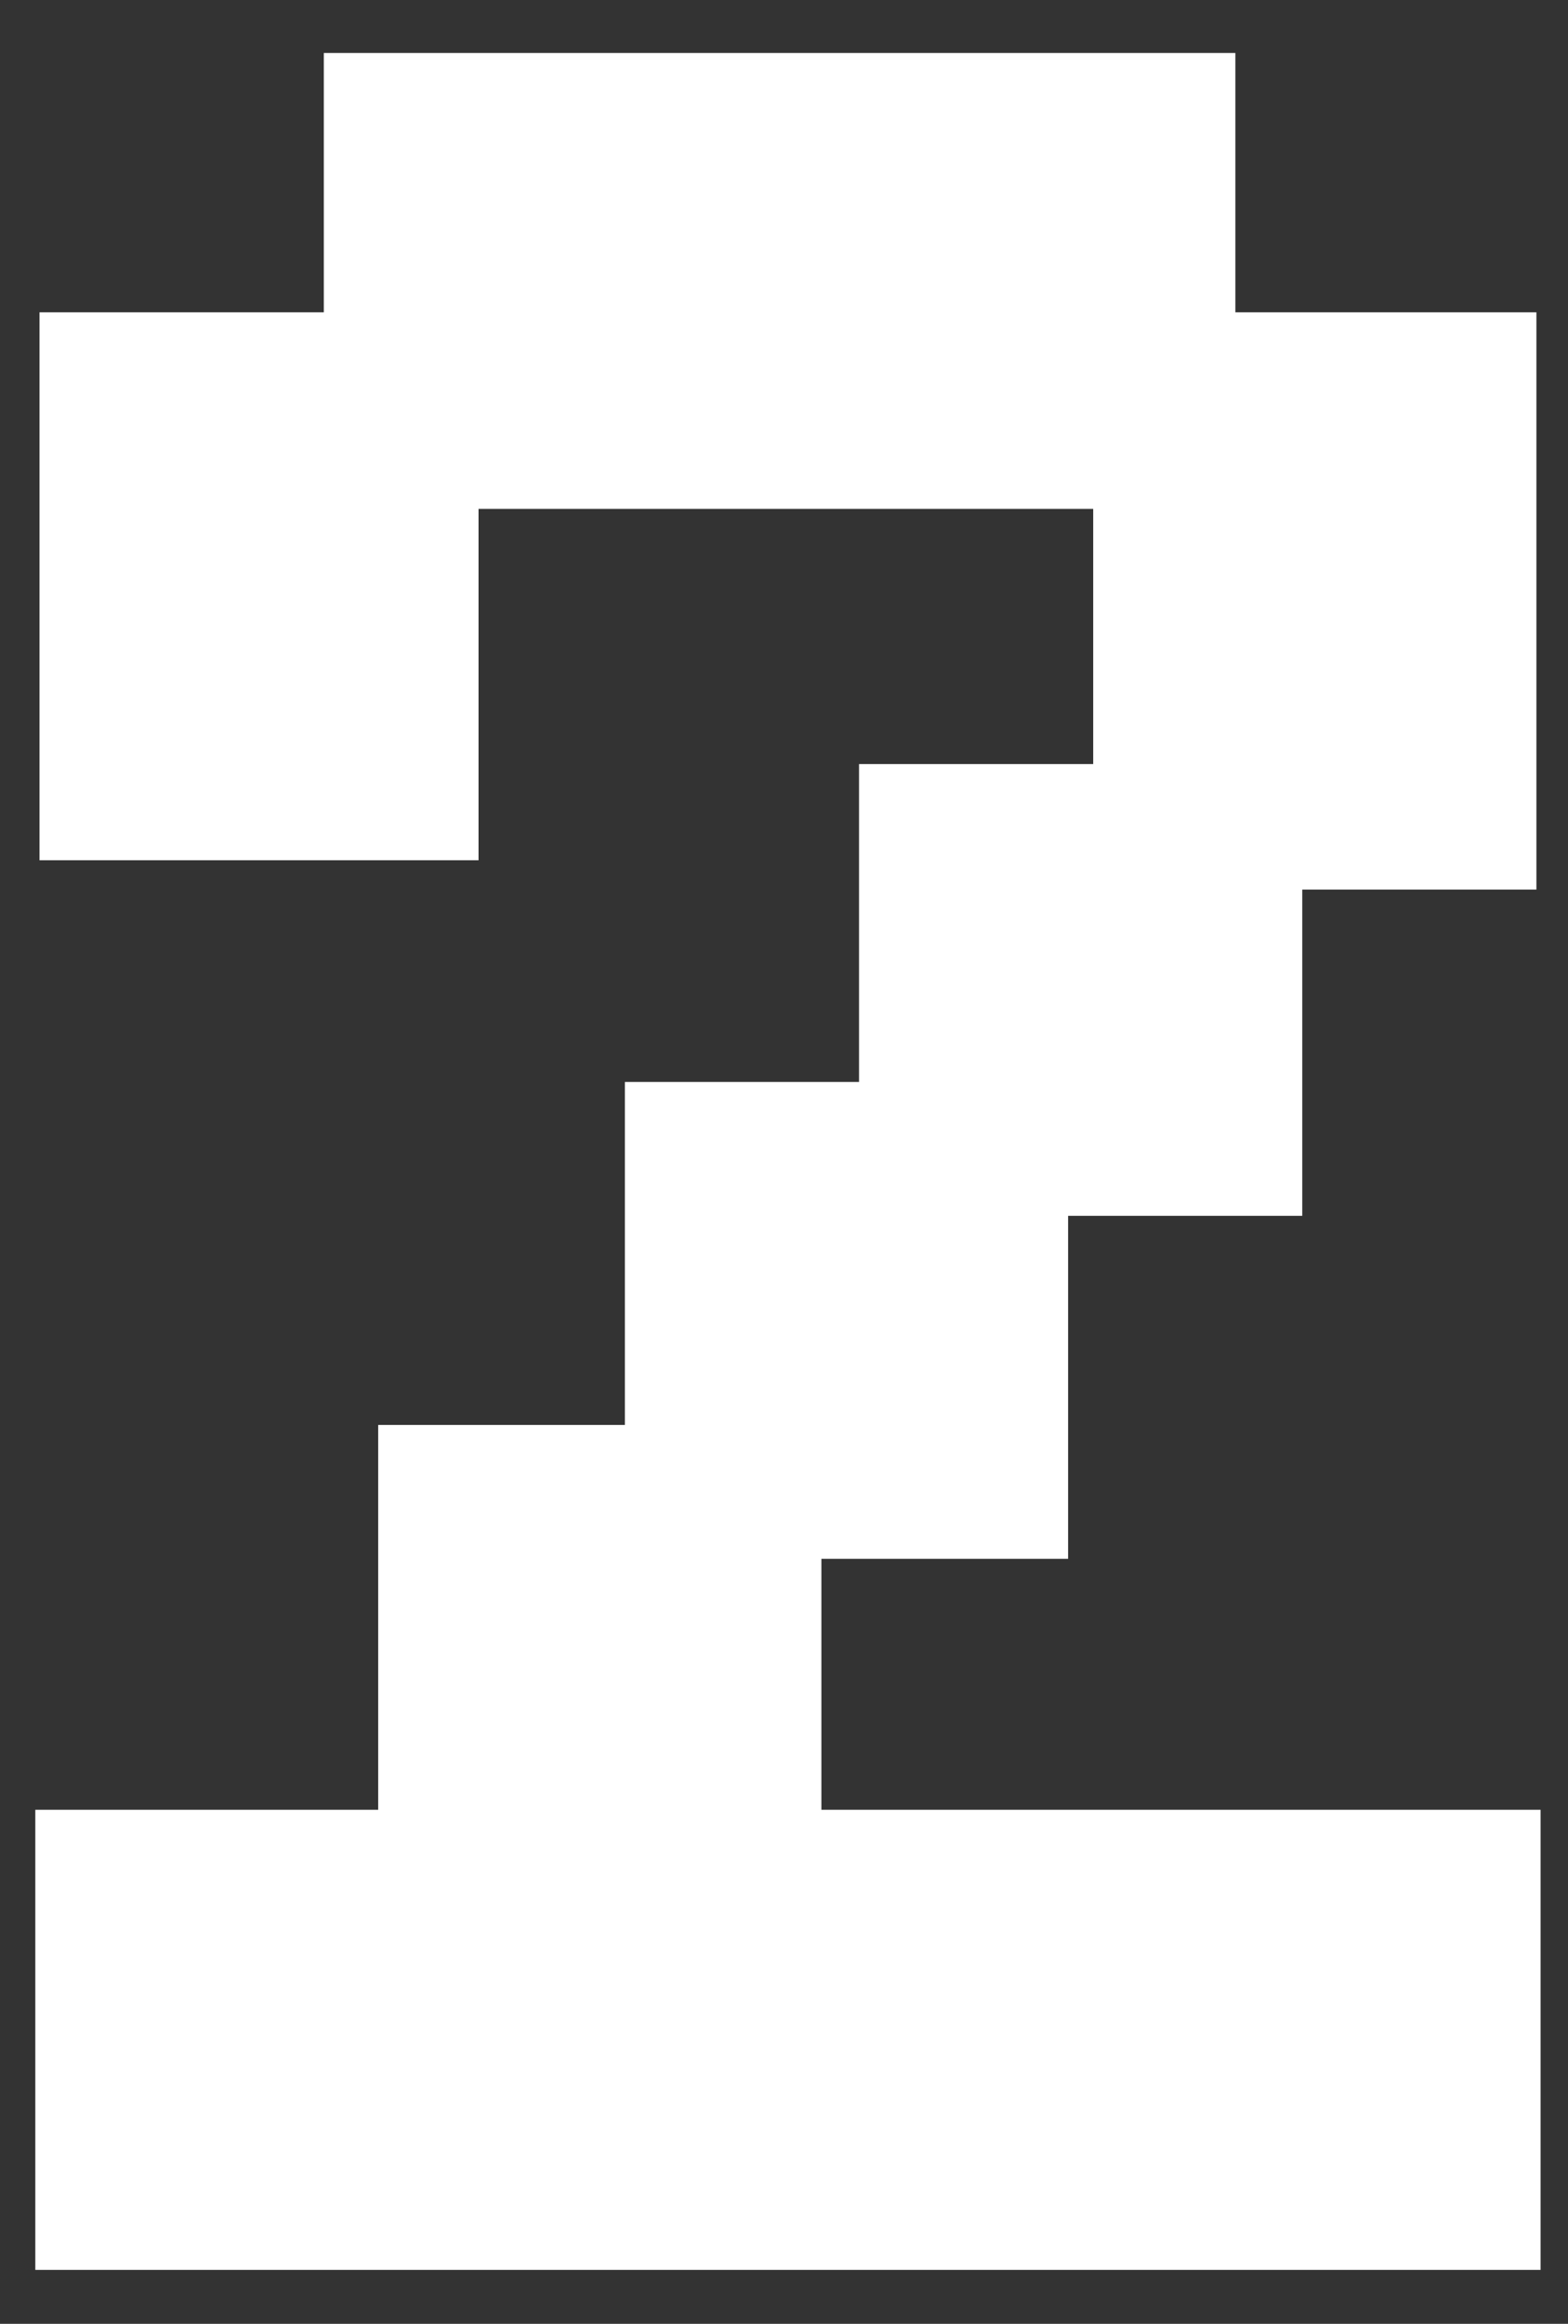
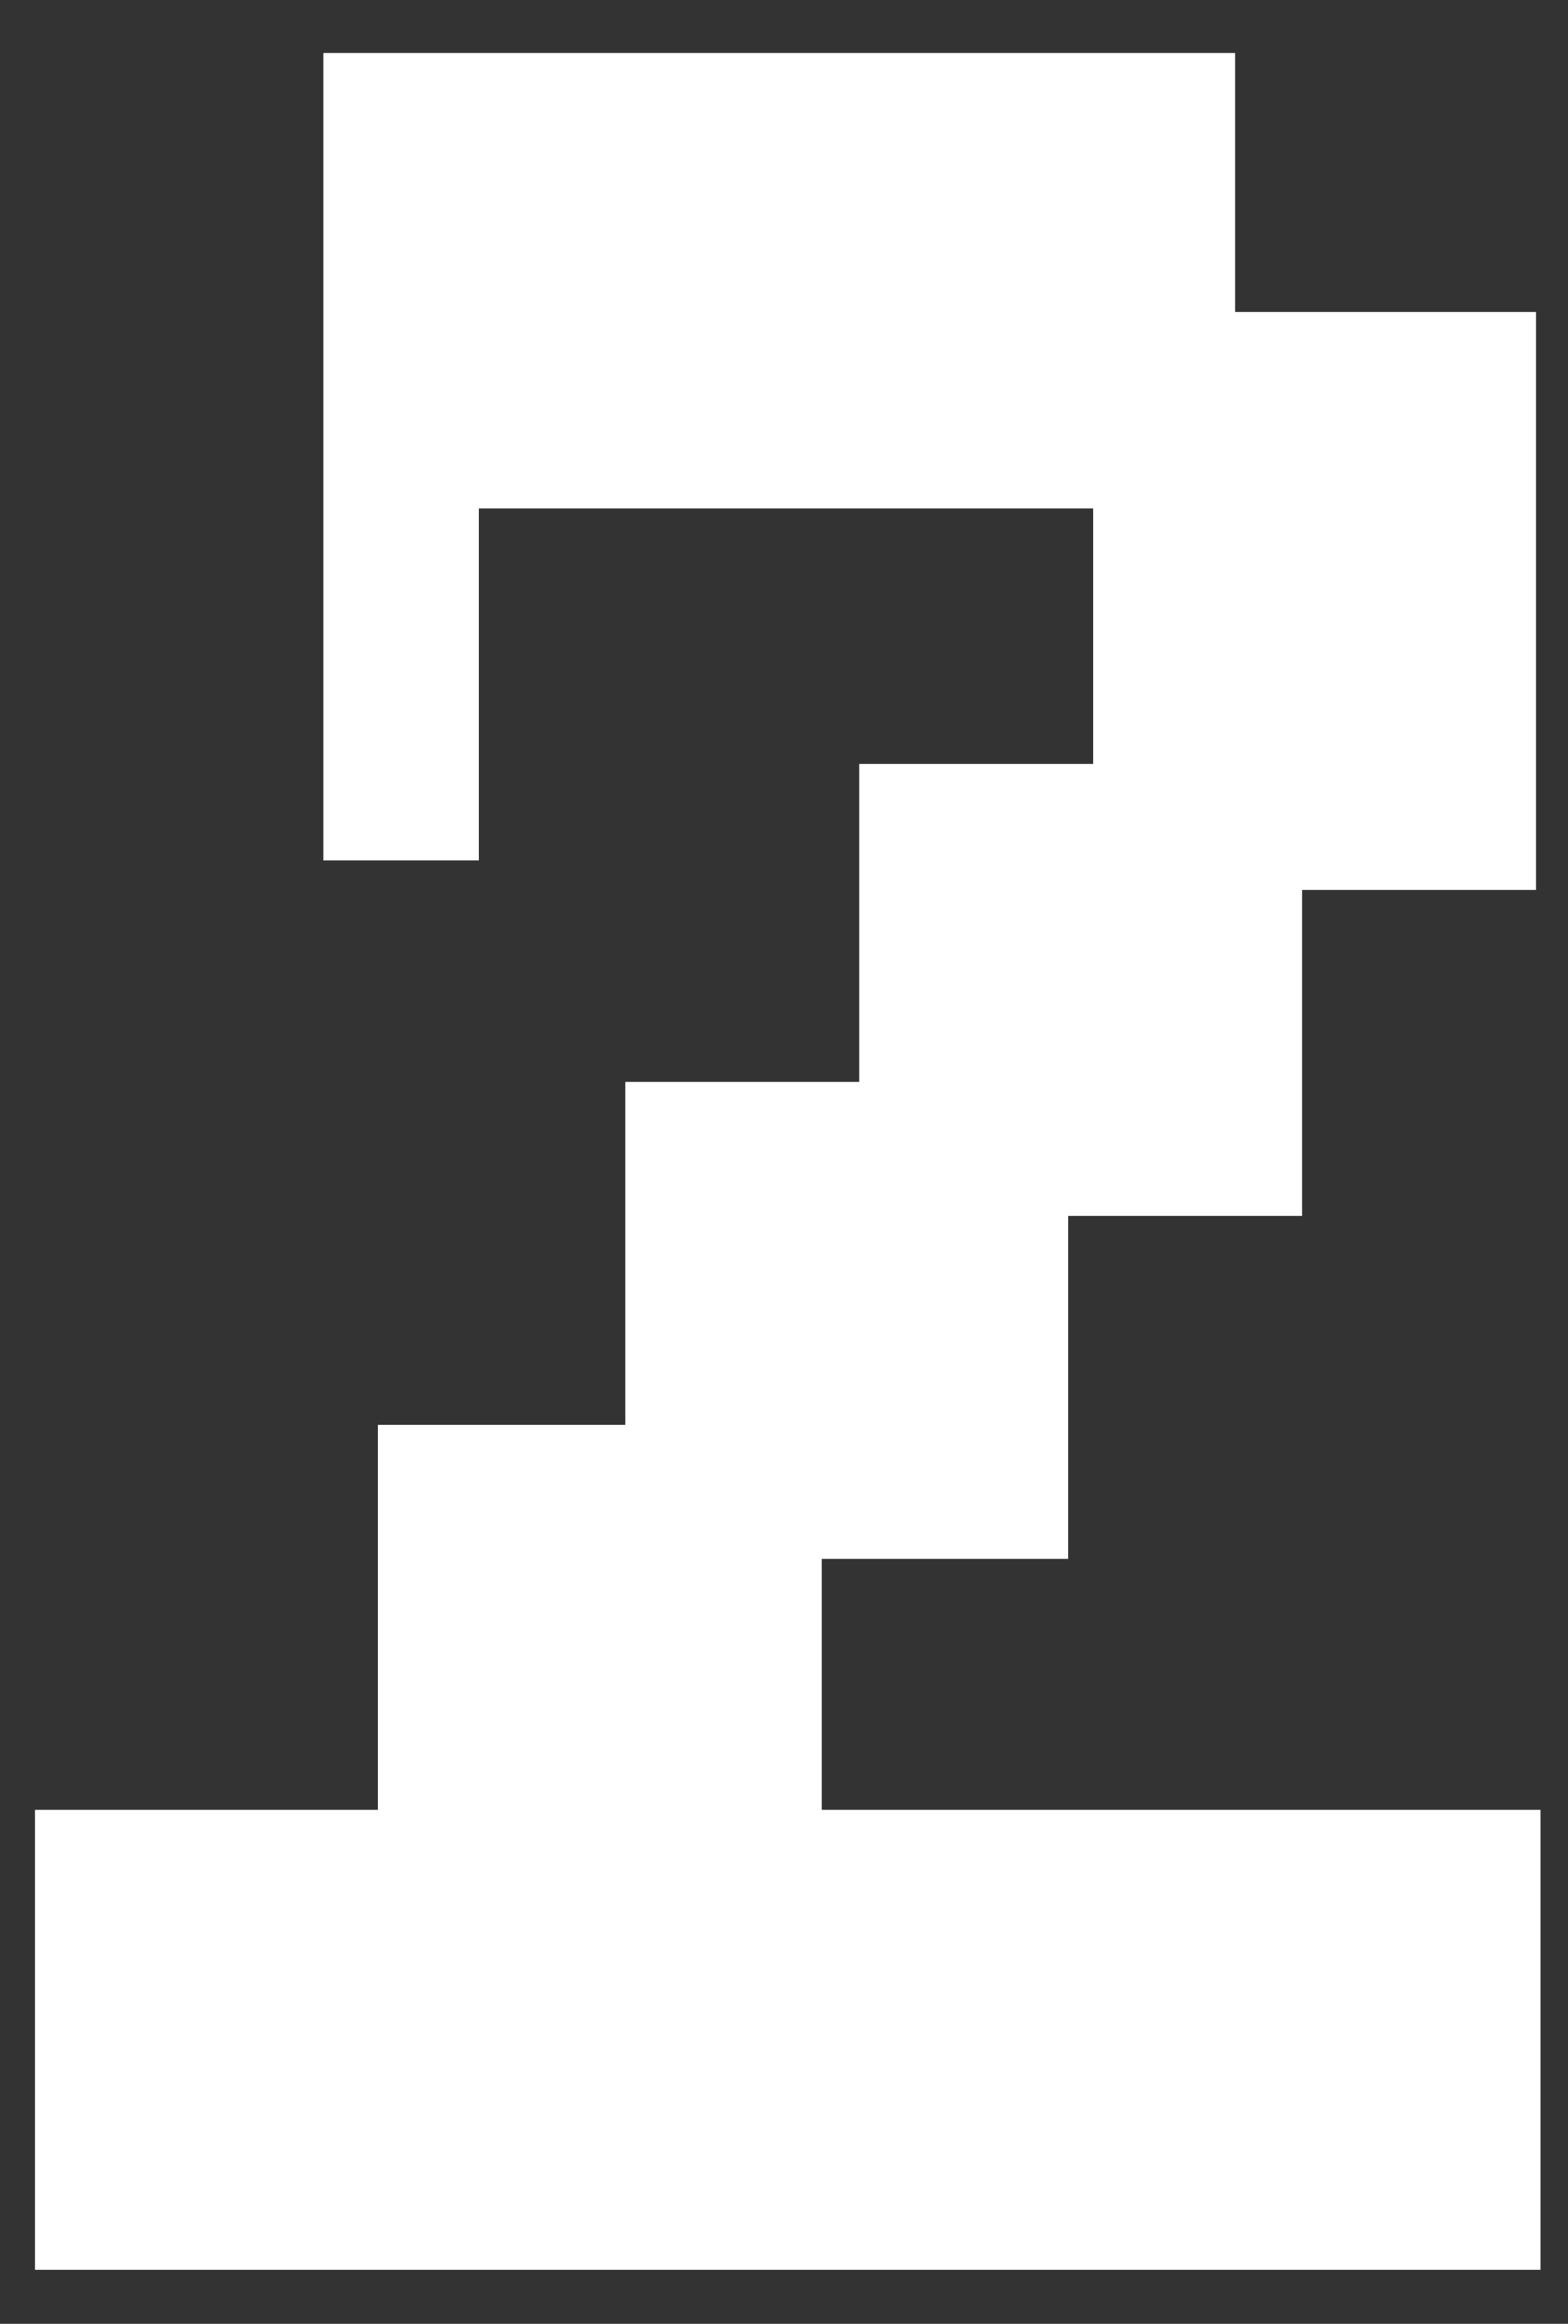
<svg xmlns="http://www.w3.org/2000/svg" width="27" height="40" viewBox="0 0 27 40" fill="none">
  <rect x="0" y="0" width="27" height="40" fill="#333333" stroke="none" />
-   <path d="M26.528 39.072H0.608V31.152H6.512V24.528H10.76V18.624H14.792V13.152H18.824V8.76H8.24V14.808H0.68V5.376H5.576V0.912H21.272V5.376H26.456V15.312H22.424V20.928H18.392V26.832H14.144V31.152H26.528V39.072Z" fill="white" />
+   <path d="M26.528 39.072H0.608V31.152H6.512V24.528H10.76V18.624H14.792V13.152H18.824V8.76H8.24V14.808H0.68H5.576V0.912H21.272V5.376H26.456V15.312H22.424V20.928H18.392V26.832H14.144V31.152H26.528V39.072Z" fill="white" />
</svg>